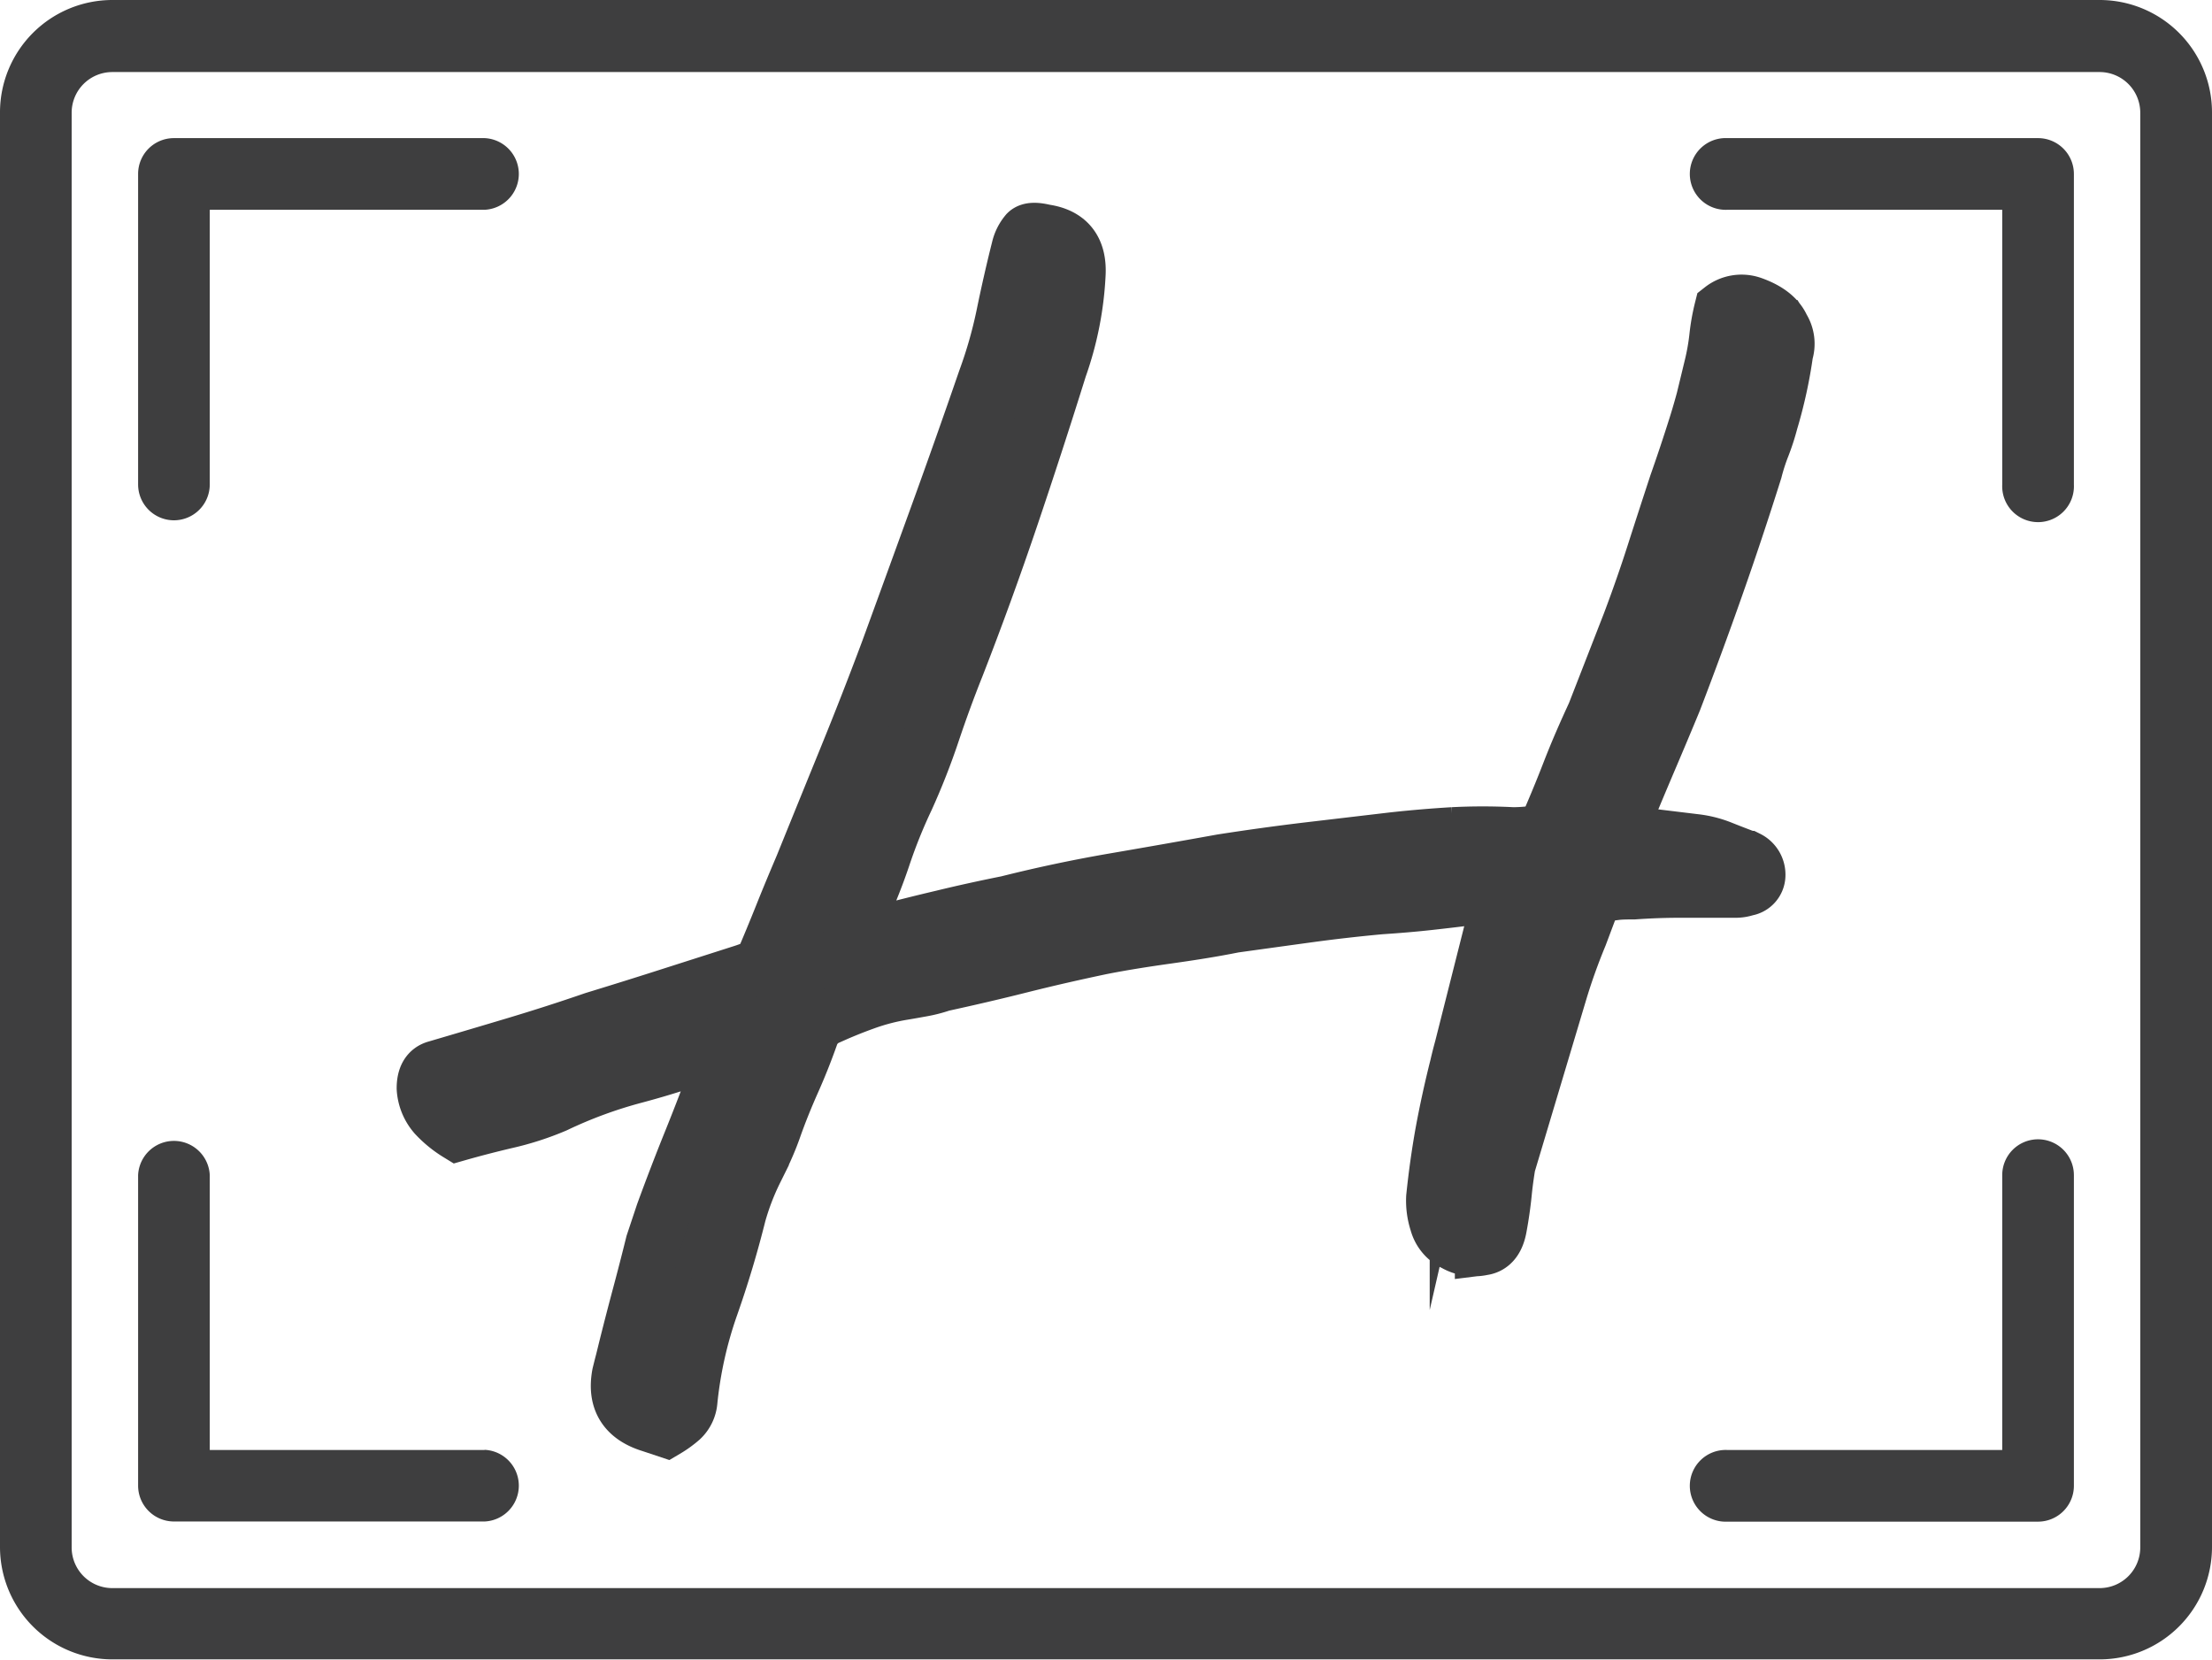
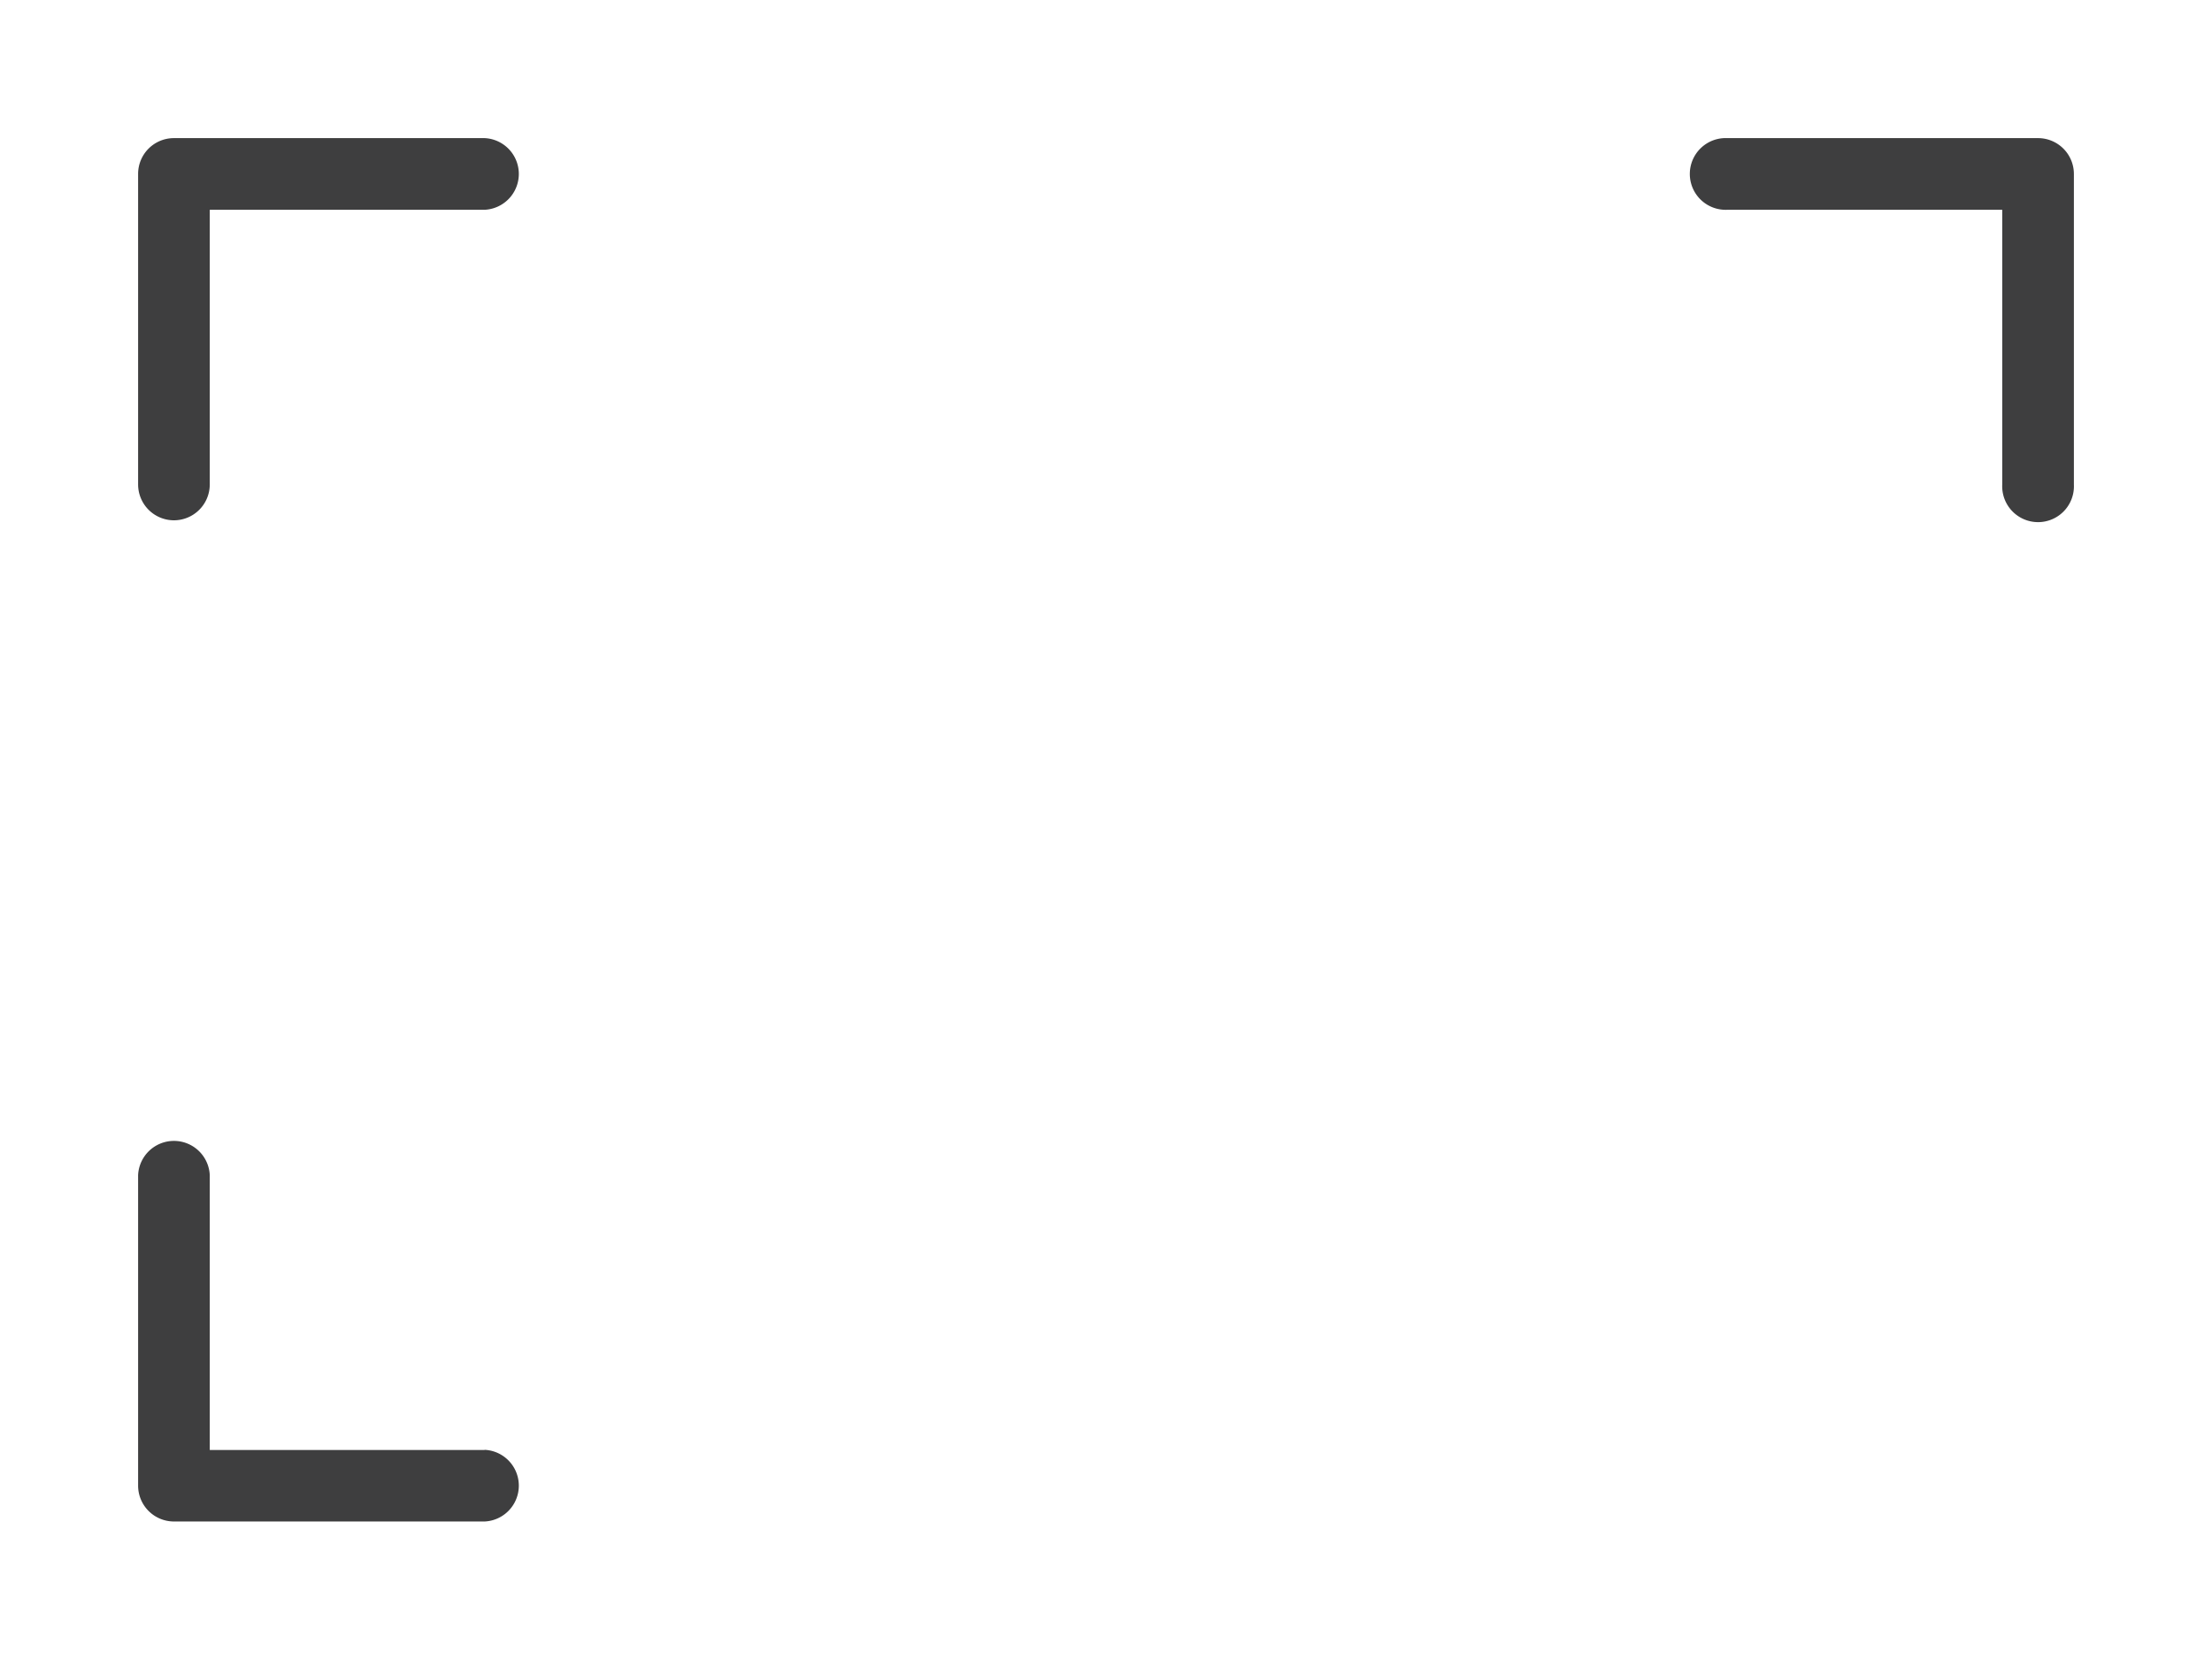
<svg xmlns="http://www.w3.org/2000/svg" id="Layer_1" data-name="Layer 1" viewBox="0 0 280.61 210.54">
  <defs>
    <style>.cls-1,.cls-2{fill:#3e3e3f;}.cls-2{stroke:#3e3e3f;stroke-miterlimit:10;stroke-width:7px;}</style>
  </defs>
  <title>Logo</title>
  <path class="cls-1" d="M22.06,66a4.55,4.55,0,0,0,4.55-4.55V26.61H61.48a4.55,4.55,0,0,0,0-9.09H22.06a4.54,4.54,0,0,0-4.54,4.54V61.47A4.55,4.55,0,0,0,22.06,66Z" />
  <path class="cls-1" d="M258.54,17.52H219.13a4.55,4.55,0,1,0,0,9.09H254V61.47a4.55,4.55,0,1,0,9.09,0V22.06A4.55,4.55,0,0,0,258.54,17.52Z" />
-   <path class="cls-1" d="M258.54,144.52a4.54,4.54,0,0,0-4.54,4.54v34.87H219.13a4.55,4.55,0,1,0,0,9.09h39.41a4.55,4.55,0,0,0,4.55-4.55V149.06A4.55,4.55,0,0,0,258.54,144.52Z" />
  <path class="cls-1" d="M61.48,183.93H26.61V149.06a4.55,4.55,0,0,0-9.09,0v39.41A4.55,4.55,0,0,0,22.06,193H61.48a4.55,4.55,0,0,0,0-9.09Z" />
-   <path class="cls-1" d="M266.36,0H14.24A14.26,14.26,0,0,0,0,14.24v182a14.26,14.26,0,0,0,14.24,14.25H266.36a14.26,14.26,0,0,0,14.25-14.25v-182A14.26,14.26,0,0,0,266.36,0Zm5.15,196.29a5.16,5.16,0,0,1-5.15,5.16H14.24a5.16,5.16,0,0,1-5.15-5.16v-182a5.16,5.16,0,0,1,5.15-5.15H266.36a5.16,5.16,0,0,1,5.15,5.15Z" />
-   <path class="cls-2" d="M91.75,133.39a1.92,1.92,0,0,0-.85-.22q-5.12,1.92-10.34,3.31a57.69,57.69,0,0,0-10.12,3.72,36.64,36.64,0,0,1-6.18,2q-3.2.75-6.18,1.6a13.62,13.62,0,0,1-2.87-2.35,5.7,5.7,0,0,1-1.39-3.41c0-1.42.5-2.27,1.49-2.55q5.11-1.5,10.12-3t9.91-3.19q4.91-1.5,9.59-3l9.38-3c.43-.14.82-.28,1.17-.43a6,6,0,0,0,1.17-.64q1.29-3,2.56-6.18c.85-2.13,1.71-4.18,2.56-6.18q2.76-6.81,5.54-13.63t5.33-13.64q3.19-8.74,6.28-17.26T125,48.15a57.5,57.5,0,0,0,2.34-8.21c.57-2.77,1.2-5.57,1.92-8.42a4.78,4.78,0,0,1,1-2c.35-.35,1.09-.39,2.23-.11q4.49.64,4.27,5.33a41.53,41.53,0,0,1-2.35,11.93q-3,9.6-6.18,19t-6.82,18.75c-1.14,2.85-2.16,5.65-3.09,8.42a88.08,88.08,0,0,1-3.3,8.42,66.26,66.26,0,0,0-3,7.46,68.91,68.91,0,0,1-3,7.45,1.36,1.36,0,0,0-.42,1,2.12,2.12,0,0,1-.22,1,2,2,0,0,0,1.6.75,5.35,5.35,0,0,0,1.6-.53q4.05-1.07,8-2c2.63-.64,5.36-1.24,8.21-1.81q6.81-1.71,13.63-2.88T155,109.31q5.53-.86,10.87-1.5l10.87-1.28q3.84-.42,7.56-.64a73.51,73.51,0,0,1,7.57,0,18.58,18.58,0,0,0,2-.1,18.7,18.7,0,0,1,2-.11c1.13-2.55,2.2-5.11,3.19-7.67s2.06-5,3.2-7.46l4.48-11.5q1.69-4.48,3.09-8.85t2.87-8.84q1.28-3.63,2.45-7.35t2-7.57a29.24,29.24,0,0,0,.64-3.62,25.93,25.93,0,0,1,.64-3.62,4.05,4.05,0,0,1,3.83-.64q3,1.06,3.84,3a3.82,3.82,0,0,1,.42,3.2,59.24,59.24,0,0,1-1.91,8.73,28.44,28.44,0,0,1-1,3.09,25.7,25.7,0,0,0-1,3.09q-2.35,7.47-4.9,14.71t-5.33,14.49c-1,2.42-2,4.79-3,7.14s-2,4.72-3,7.14a22.27,22.27,0,0,0-.85,2.76c1.7.29,3.34.5,4.9.64s3.12.22,4.69.22a13,13,0,0,1,3.3.85c1.07.43,2.17.85,3.31,1.28A2.29,2.29,0,0,1,223,111a1.72,1.72,0,0,1-1.49,1.7,4.18,4.18,0,0,1-1.39.22H213q-2.77,0-5.76.21c-.85,0-1.67,0-2.45.11s-1.6.18-2.45.32l-1.92,5.11c-1,2.42-1.85,4.8-2.55,7.14a54.82,54.82,0,0,1-2.77,7.14,35.53,35.53,0,0,0-2.24,6.82c-.5,2.27-1,4.62-1.39,7-.28,1.57-.5,3.06-.64,4.48s-.35,2.91-.64,4.47-1,2.42-2.13,2.56a4.87,4.87,0,0,1-3.51-.53,4.1,4.1,0,0,1-2.24-2.67,8.93,8.93,0,0,1-.43-3.19q.44-4.27,1.17-8.32c.5-2.69,1.1-5.46,1.82-8.31a53,53,0,0,1,3-9.16q1.92-4.47,3.62-9.16a21.77,21.77,0,0,1,.86-2.77,5.58,5.58,0,0,0-2.67-.54,21.93,21.93,0,0,1-2.24.11c-2.13.29-4.19.53-6.18.75s-4.05.39-6.18.53q-4.68.43-9.27,1.06t-9.27,1.28c-2.84.57-5.64,1-8.41,1.39s-5.58.82-8.42,1.38c-3.41.72-6.82,1.49-10.23,2.35s-6.75,1.63-10,2.34a16.78,16.78,0,0,1-2.45.64c-.78.14-1.59.29-2.45.43a27.11,27.11,0,0,0-4.9,1.28q-2.34.84-4.69,1.91a3.92,3.92,0,0,0-2.13,2.35q-1.06,3-2.34,5.86c-.85,1.92-1.64,3.87-2.34,5.86s-1.5,3.62-2.35,5.33a31.88,31.88,0,0,0-2.13,5.54q-1.5,6-3.52,11.72a52,52,0,0,0-2.66,11.93A3.52,3.52,0,0,1,86.42,180a12.82,12.82,0,0,1-1.91,1.38l-1.92-.64q-4.91-1.49-4-6.39c.14-.57.28-1.14.43-1.7l.42-1.71q.85-3.4,1.71-6.61t1.7-6.6l1.28-3.84q1.71-4.68,3.52-9.16t3.51-9.16a3.88,3.88,0,0,0,.32-1.07A3.7,3.7,0,0,1,91.75,133.39Z" />
</svg>